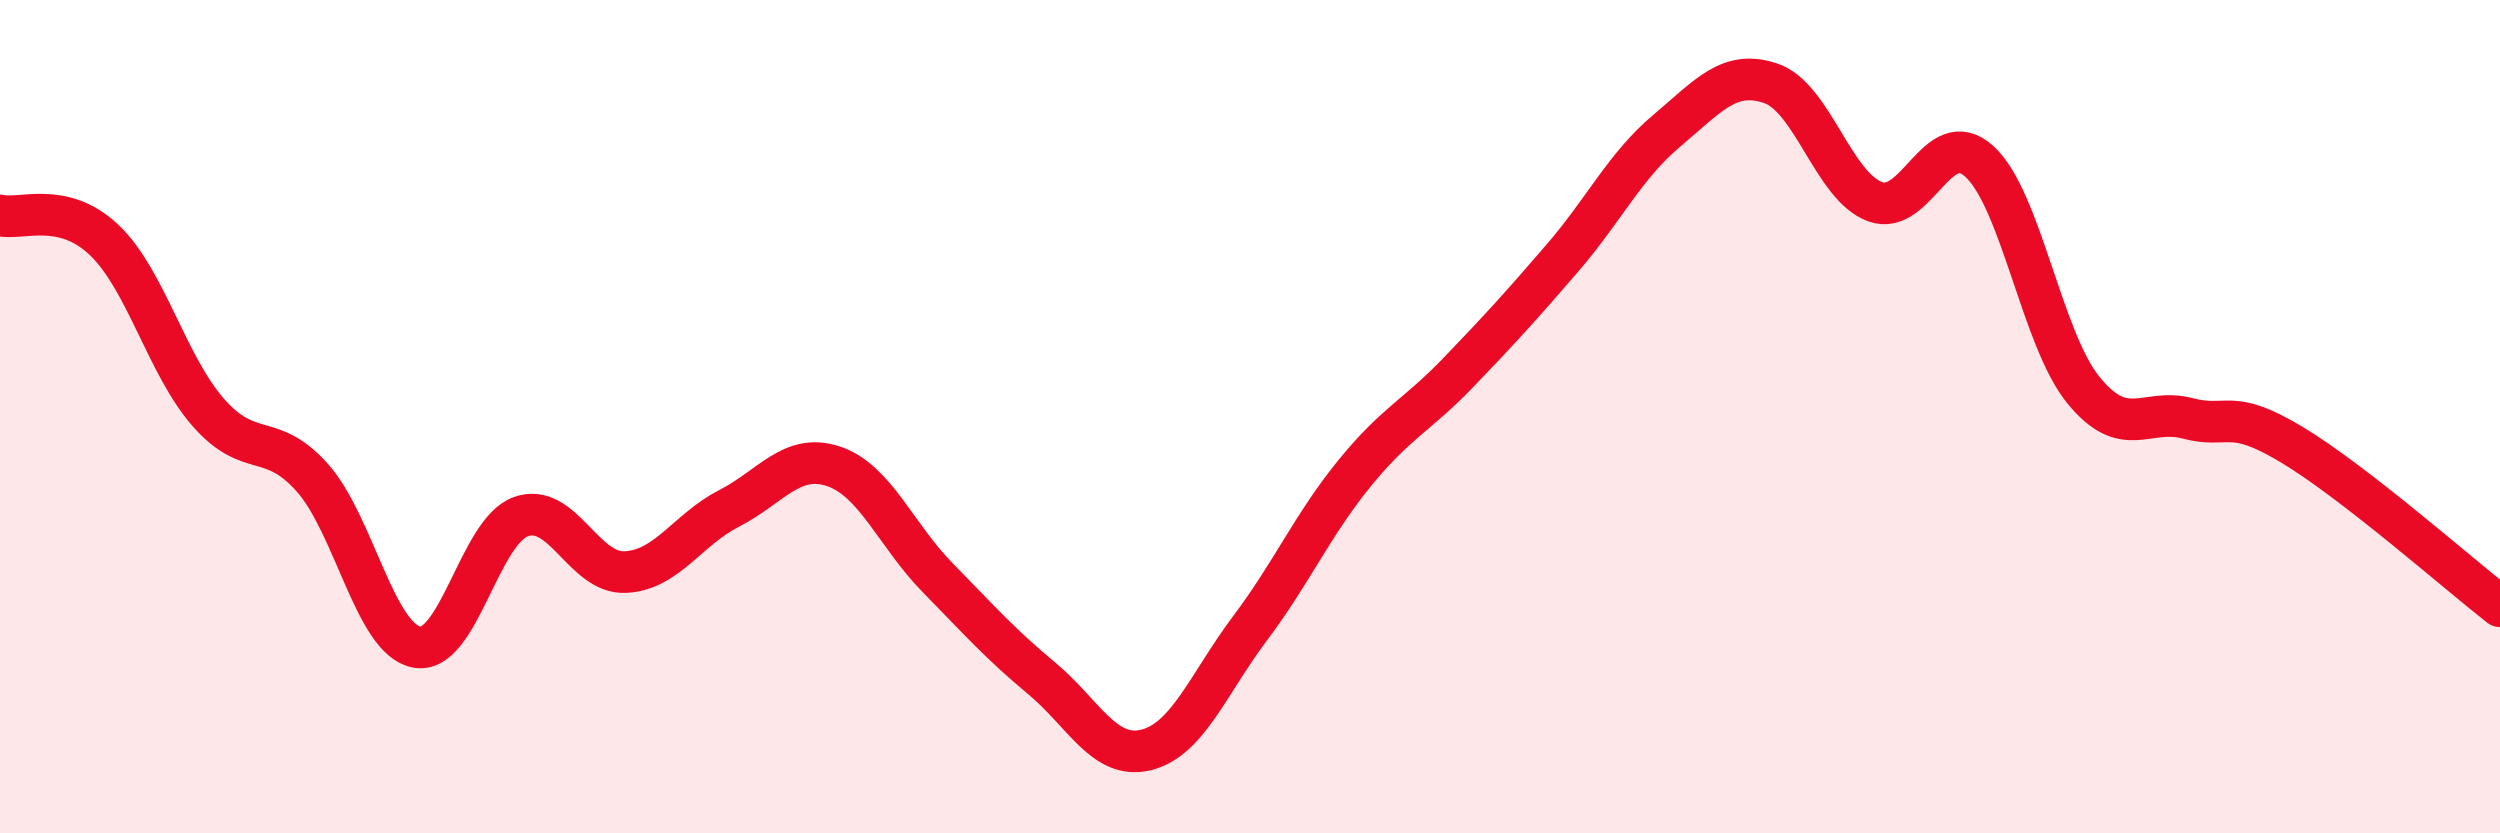
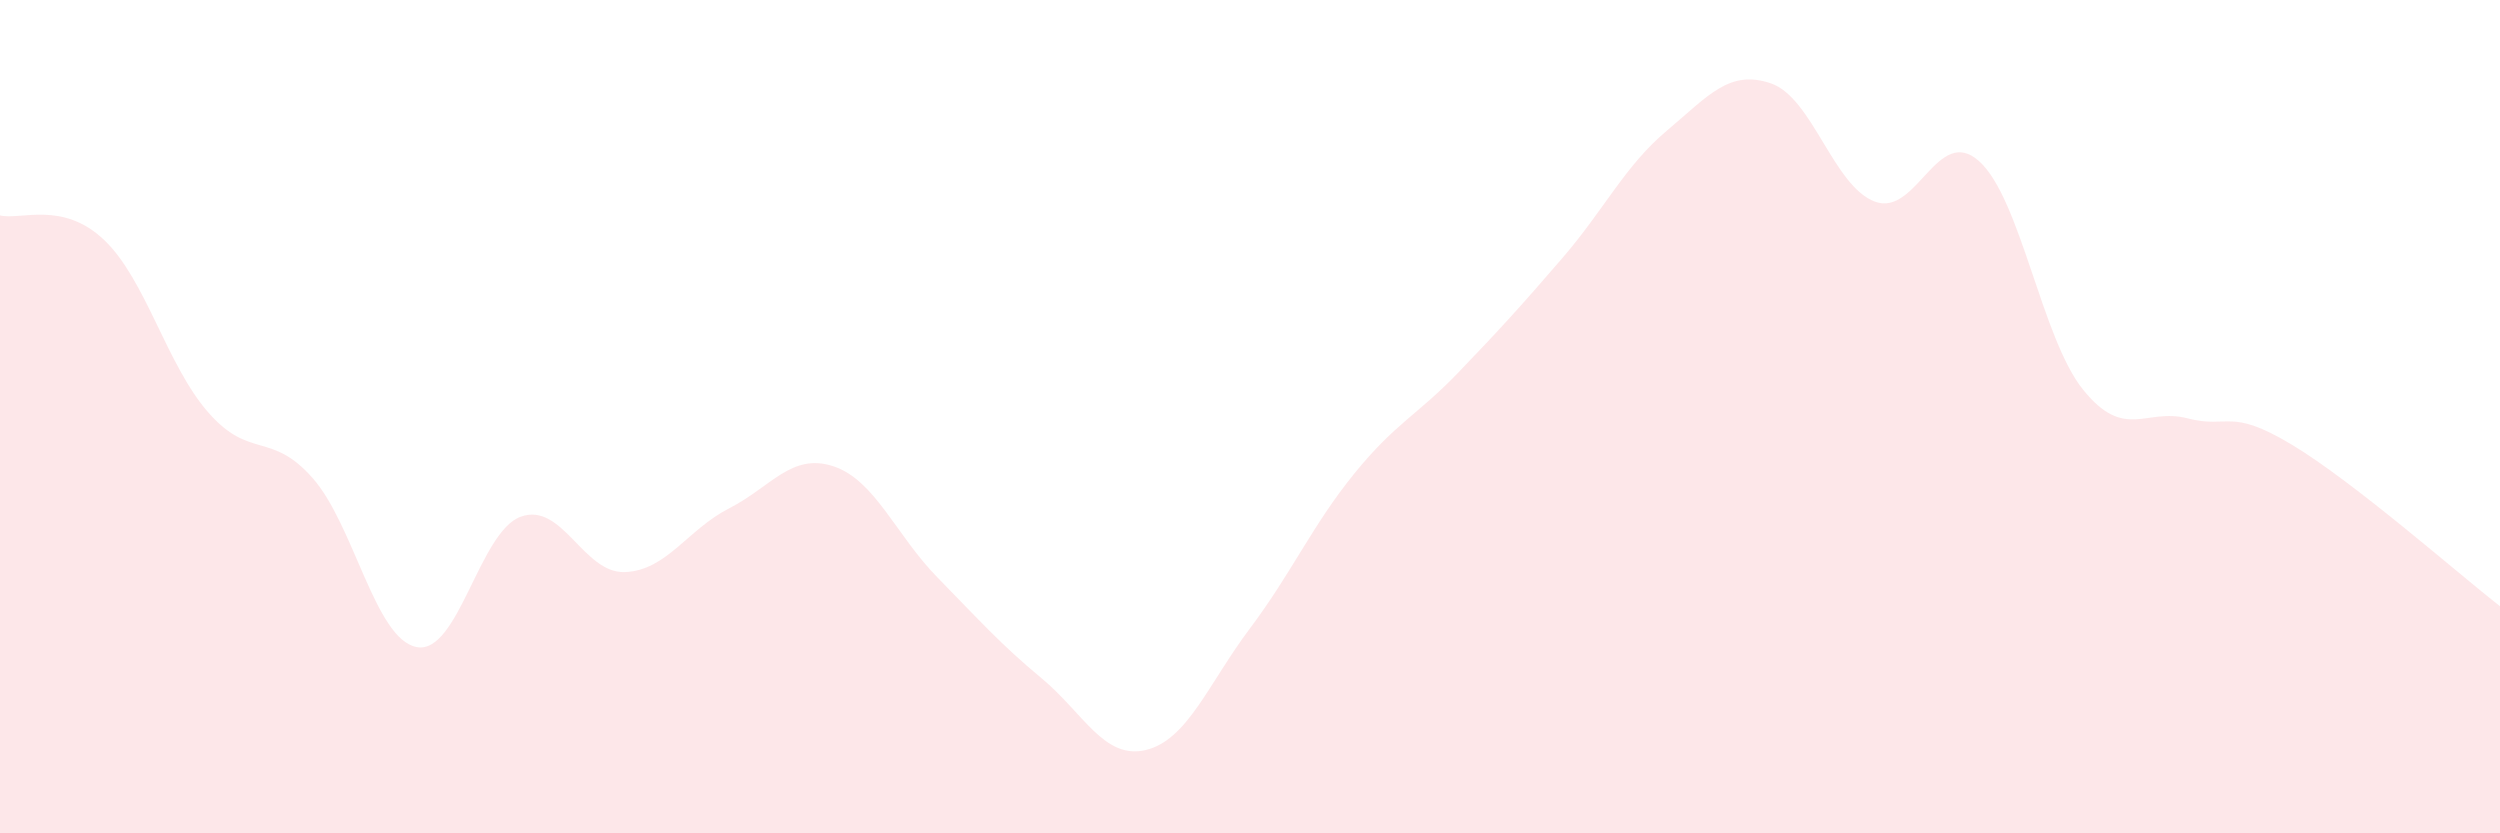
<svg xmlns="http://www.w3.org/2000/svg" width="60" height="20" viewBox="0 0 60 20">
  <path d="M 0,5.17 C 0.5,5.29 1.5,4.81 2.5,5.76 C 3.5,6.71 4,8.76 5,9.9 C 6,11.04 6.5,10.34 7.5,11.47 C 8.5,12.6 9,15.34 10,15.53 C 11,15.72 11.5,12.76 12.5,12.4 C 13.5,12.04 14,13.77 15,13.73 C 16,13.69 16.5,12.71 17.5,12.2 C 18.5,11.69 19,10.86 20,11.19 C 21,11.52 21.5,12.84 22.5,13.86 C 23.5,14.88 24,15.45 25,16.28 C 26,17.11 26.5,18.24 27.5,18 C 28.5,17.76 29,16.41 30,15.08 C 31,13.75 31.5,12.6 32.5,11.37 C 33.5,10.14 34,9.98 35,8.94 C 36,7.9 36.5,7.35 37.5,6.19 C 38.5,5.03 39,3.98 40,3.14 C 41,2.3 41.5,1.66 42.5,2 C 43.5,2.34 44,4.47 45,4.84 C 46,5.21 46.5,2.97 47.5,3.87 C 48.5,4.77 49,8.13 50,9.36 C 51,10.59 51.5,9.78 52.5,10.04 C 53.5,10.3 53.5,9.77 55,10.67 C 56.5,11.57 59,13.77 60,14.55L60 20L0 20Z" fill="#EB0A25" opacity="0.1" stroke-linecap="round" stroke-linejoin="round" />
-   <path d="M 0,5.17 C 0.5,5.29 1.5,4.81 2.5,5.76 C 3.5,6.71 4,8.76 5,9.9 C 6,11.04 6.5,10.34 7.5,11.47 C 8.5,12.6 9,15.34 10,15.53 C 11,15.72 11.5,12.76 12.5,12.4 C 13.5,12.04 14,13.77 15,13.73 C 16,13.69 16.5,12.71 17.5,12.2 C 18.5,11.69 19,10.86 20,11.19 C 21,11.52 21.5,12.84 22.5,13.86 C 23.5,14.88 24,15.45 25,16.28 C 26,17.11 26.5,18.24 27.5,18 C 28.5,17.76 29,16.41 30,15.08 C 31,13.75 31.5,12.6 32.5,11.37 C 33.5,10.14 34,9.98 35,8.94 C 36,7.9 36.5,7.35 37.5,6.19 C 38.5,5.03 39,3.98 40,3.14 C 41,2.3 41.5,1.66 42.5,2 C 43.5,2.34 44,4.47 45,4.84 C 46,5.21 46.5,2.97 47.5,3.87 C 48.5,4.77 49,8.13 50,9.36 C 51,10.59 51.5,9.78 52.5,10.04 C 53.5,10.3 53.5,9.77 55,10.67 C 56.5,11.57 59,13.77 60,14.55" stroke="#EB0A25" stroke-width="1" fill="none" stroke-linecap="round" stroke-linejoin="round" />
</svg>